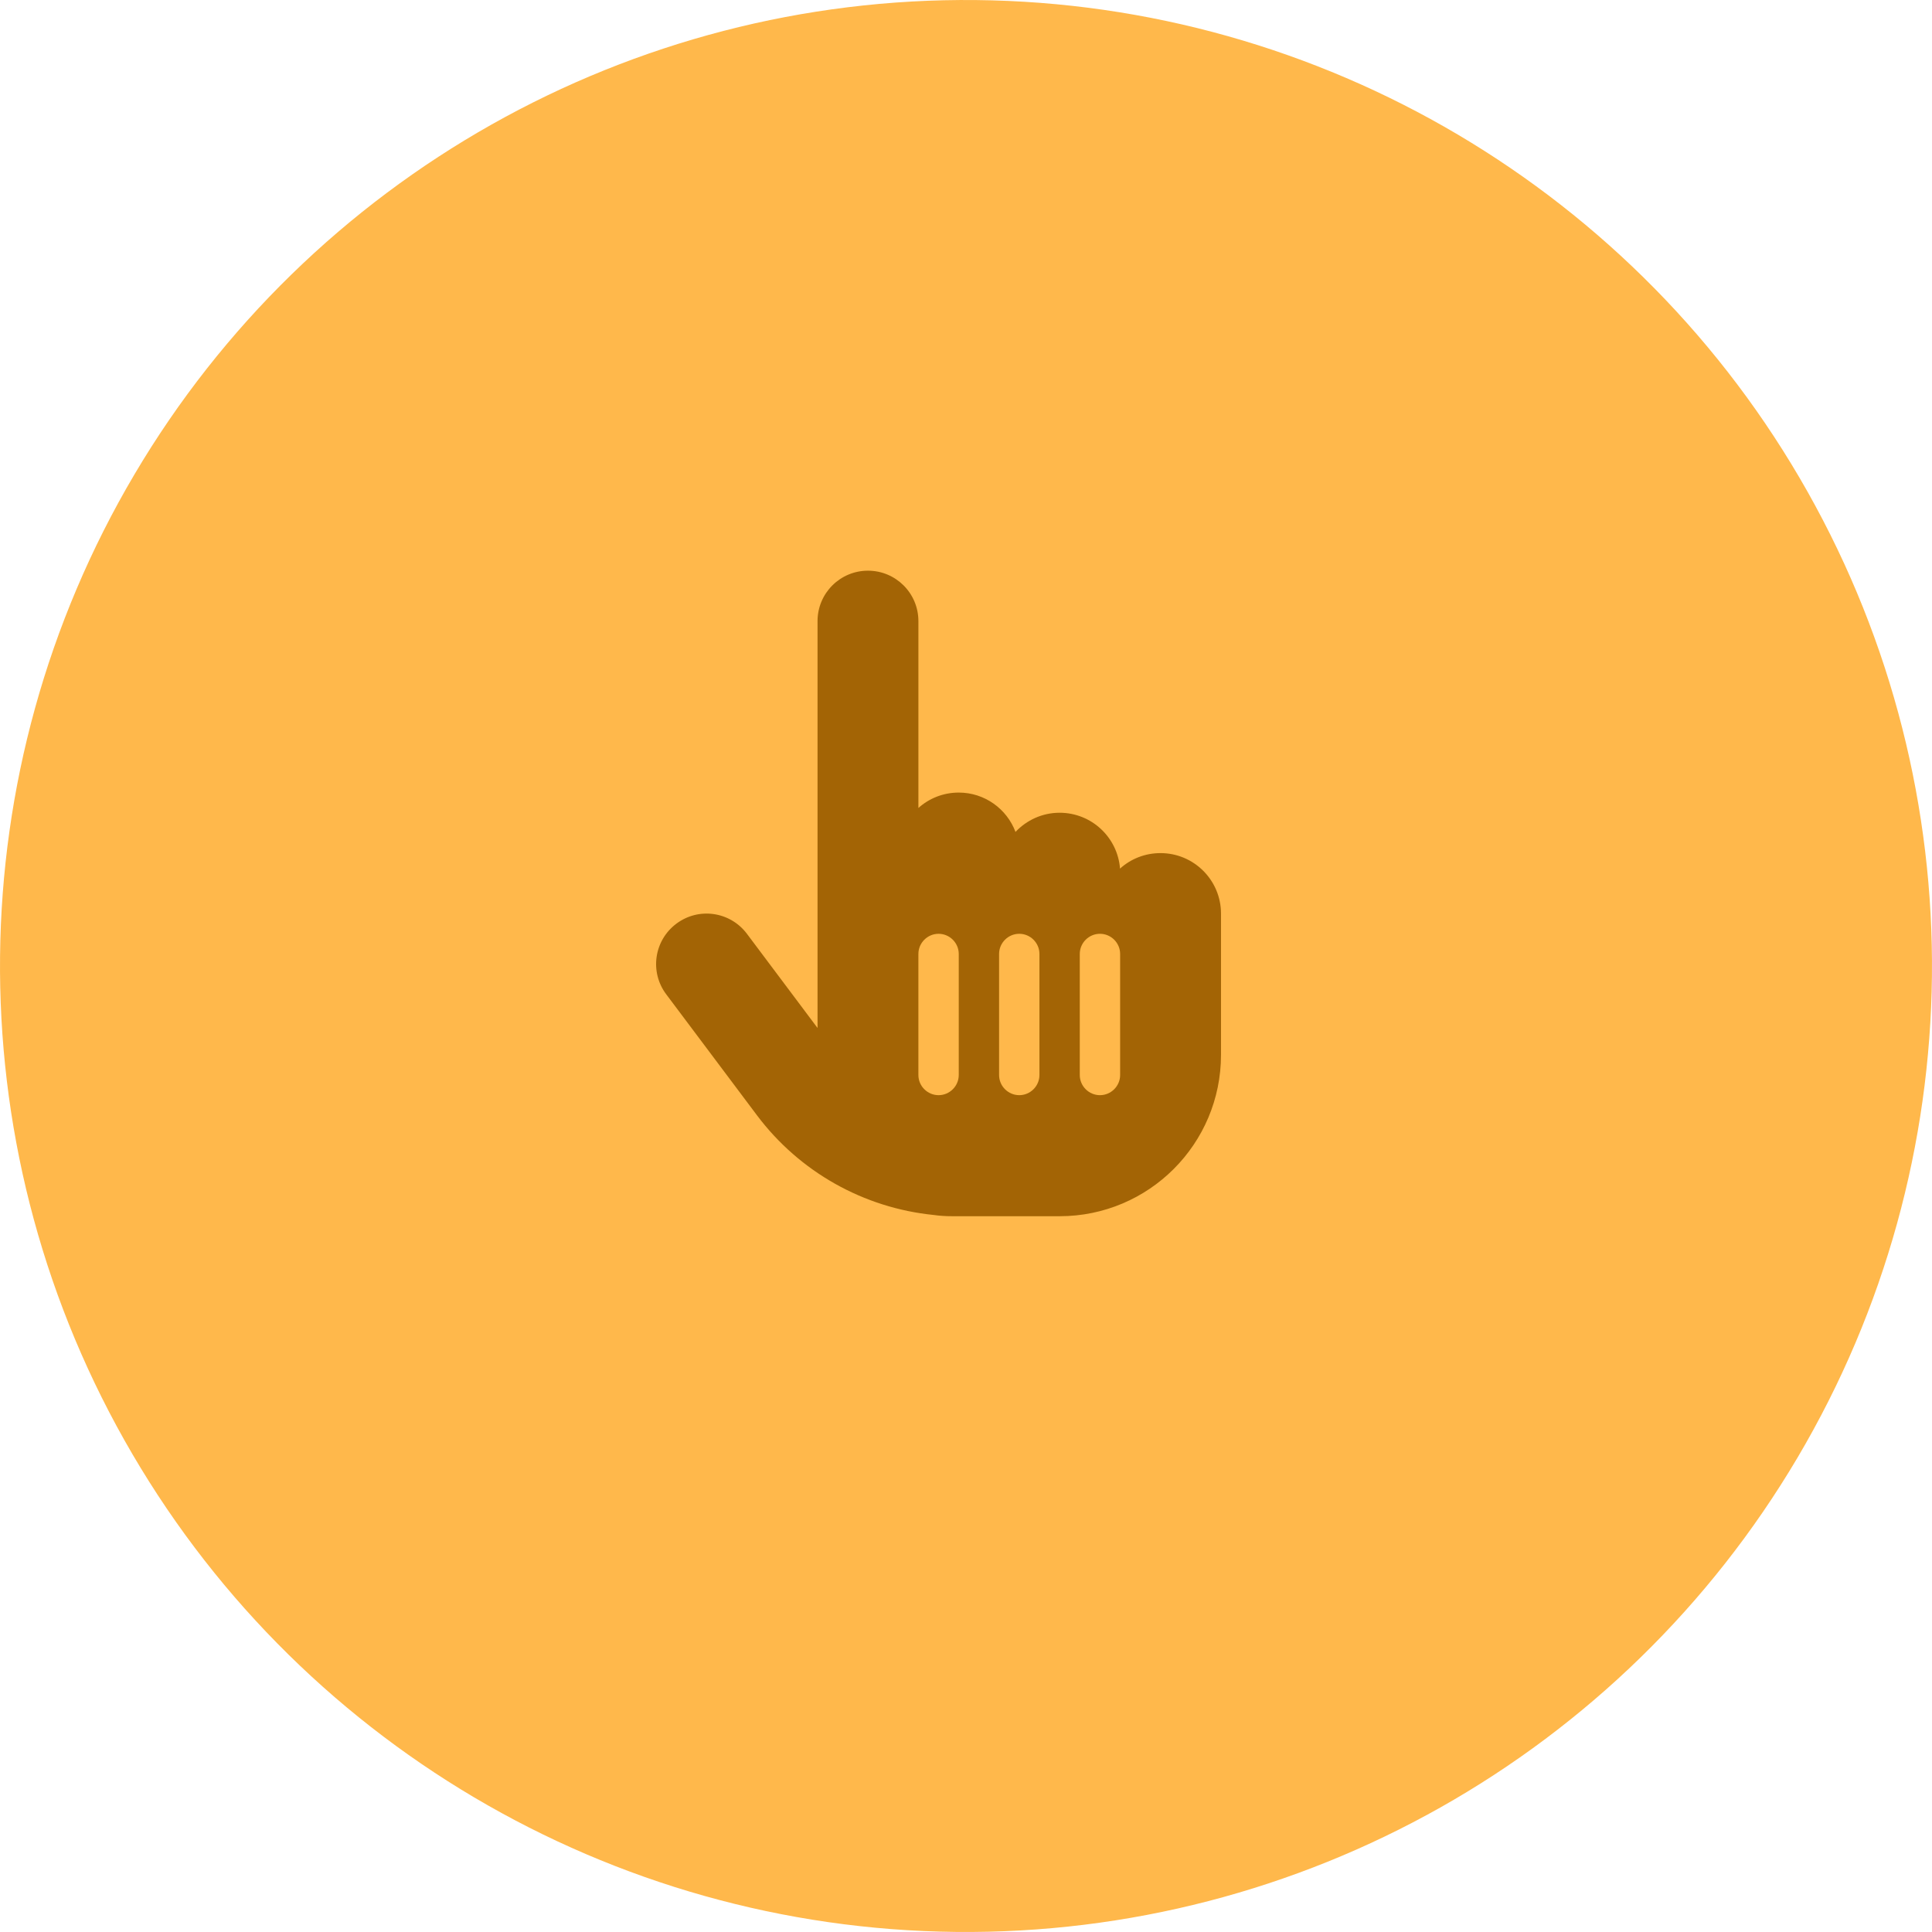
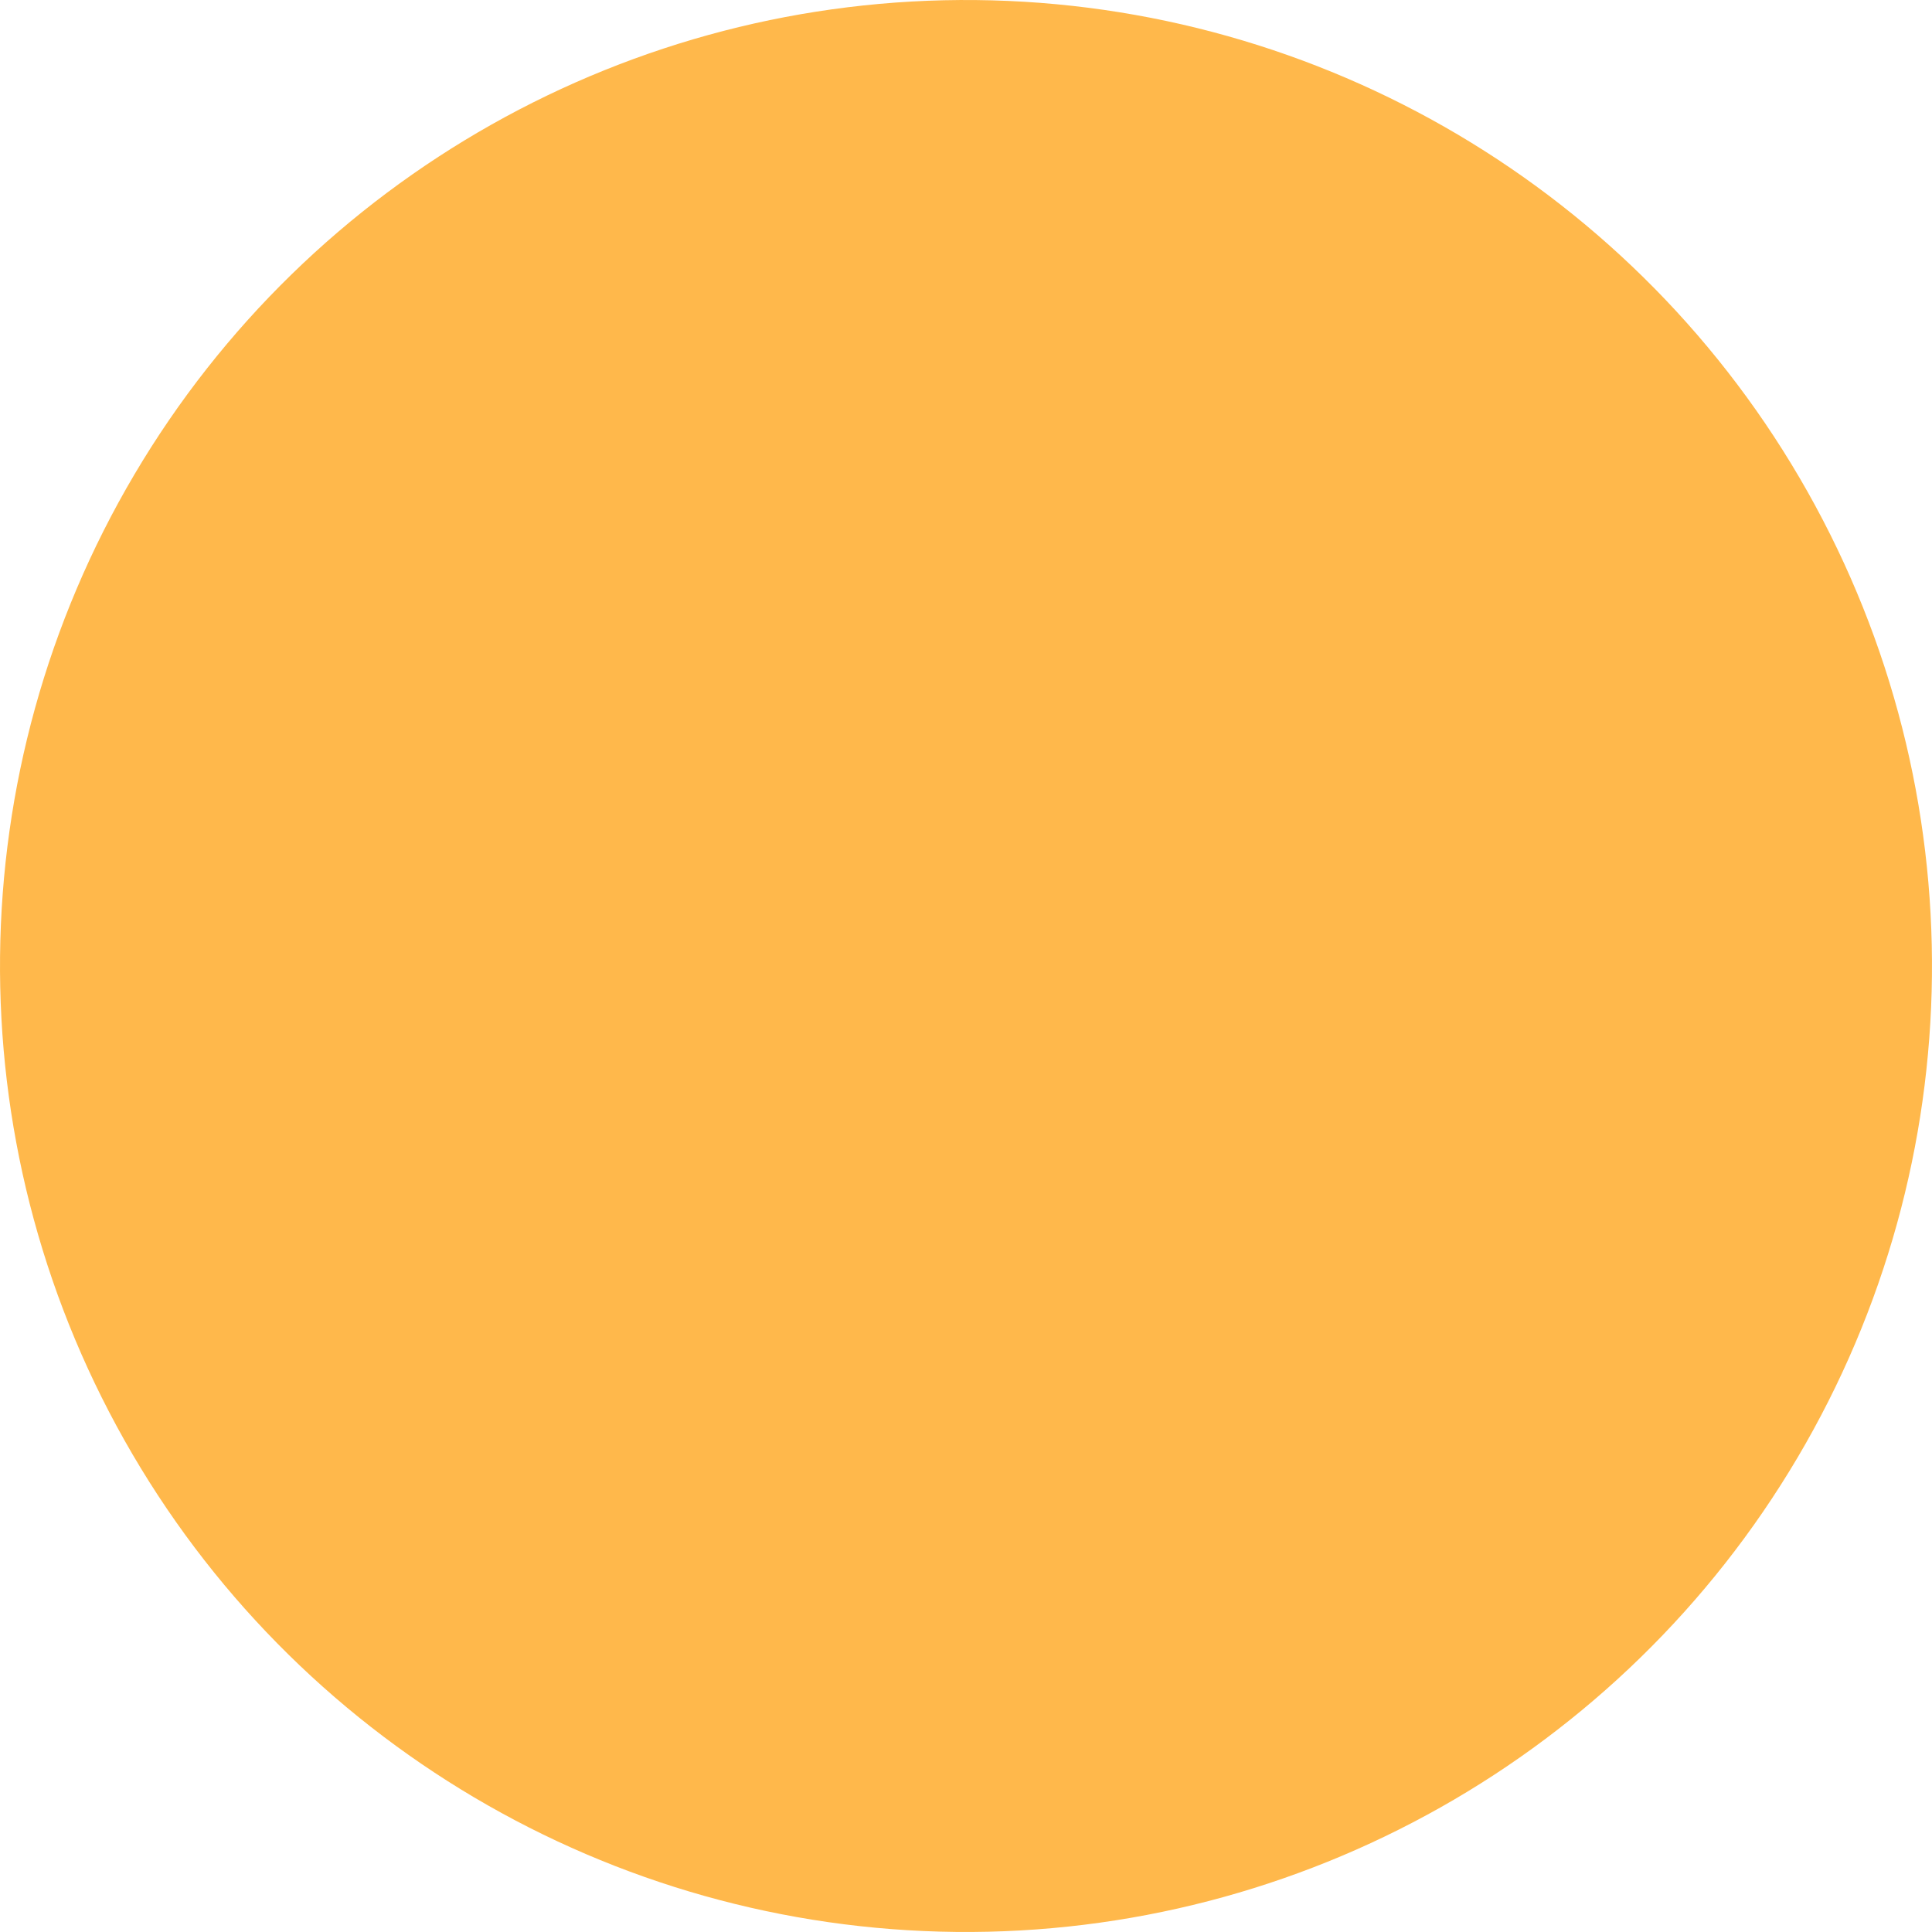
<svg xmlns="http://www.w3.org/2000/svg" id="b" viewBox="0 0 179.246 179.245">
  <g id="c">
    <circle cx="89.623" cy="89.622" r="89.622" transform="translate(-.925 178.31) rotate(-89.405)" fill="#ffb84b" />
-     <path d="M75.849,57.625c0-2.585,2.094-4.679,4.679-4.679s4.679,2.094,4.679,4.679v17.336c.995-.89,2.305-1.428,3.744-1.428,2.409,0,4.468,1.521,5.264,3.65,1.029-1.088,2.479-1.778,4.094-1.778,2.959,0,5.381,2.281,5.604,5.182.994-.9,2.315-1.438,3.754-1.438,3.101,0,5.615,2.515,5.615,5.615v13.101c0,8.271-6.702,14.973-14.973,14.973h-9.978c-.585,0-1.158-.035-1.72-.117-6.469-.655-12.423-3.977-16.377-9.241l-8.422-11.229c-1.556-2.071-1.135-4.995.936-6.551,2.071-1.556,4.995-1.135,6.551.936l6.551,8.738v-37.748ZM88.95,88.506c0-1.029-.843-1.871-1.872-1.871s-1.872.842-1.872,1.871v11.23c0,1.029.843,1.871,1.872,1.871s1.872-.842,1.872-1.871v-11.23ZM94.564,86.635c-1.029,0-1.872.842-1.872,1.871v11.23c0,1.029.843,1.871,1.872,1.871s1.872-.842,1.872-1.871v-11.23c0-1.029-.843-1.871-1.872-1.871ZM103.923,88.506c0-1.029-.843-1.871-1.872-1.871s-1.872.842-1.872,1.871v11.23c0,1.029.843,1.871,1.872,1.871s1.872-.842,1.872-1.871v-11.23Z" fill="#a36405" />
  </g>
</svg>